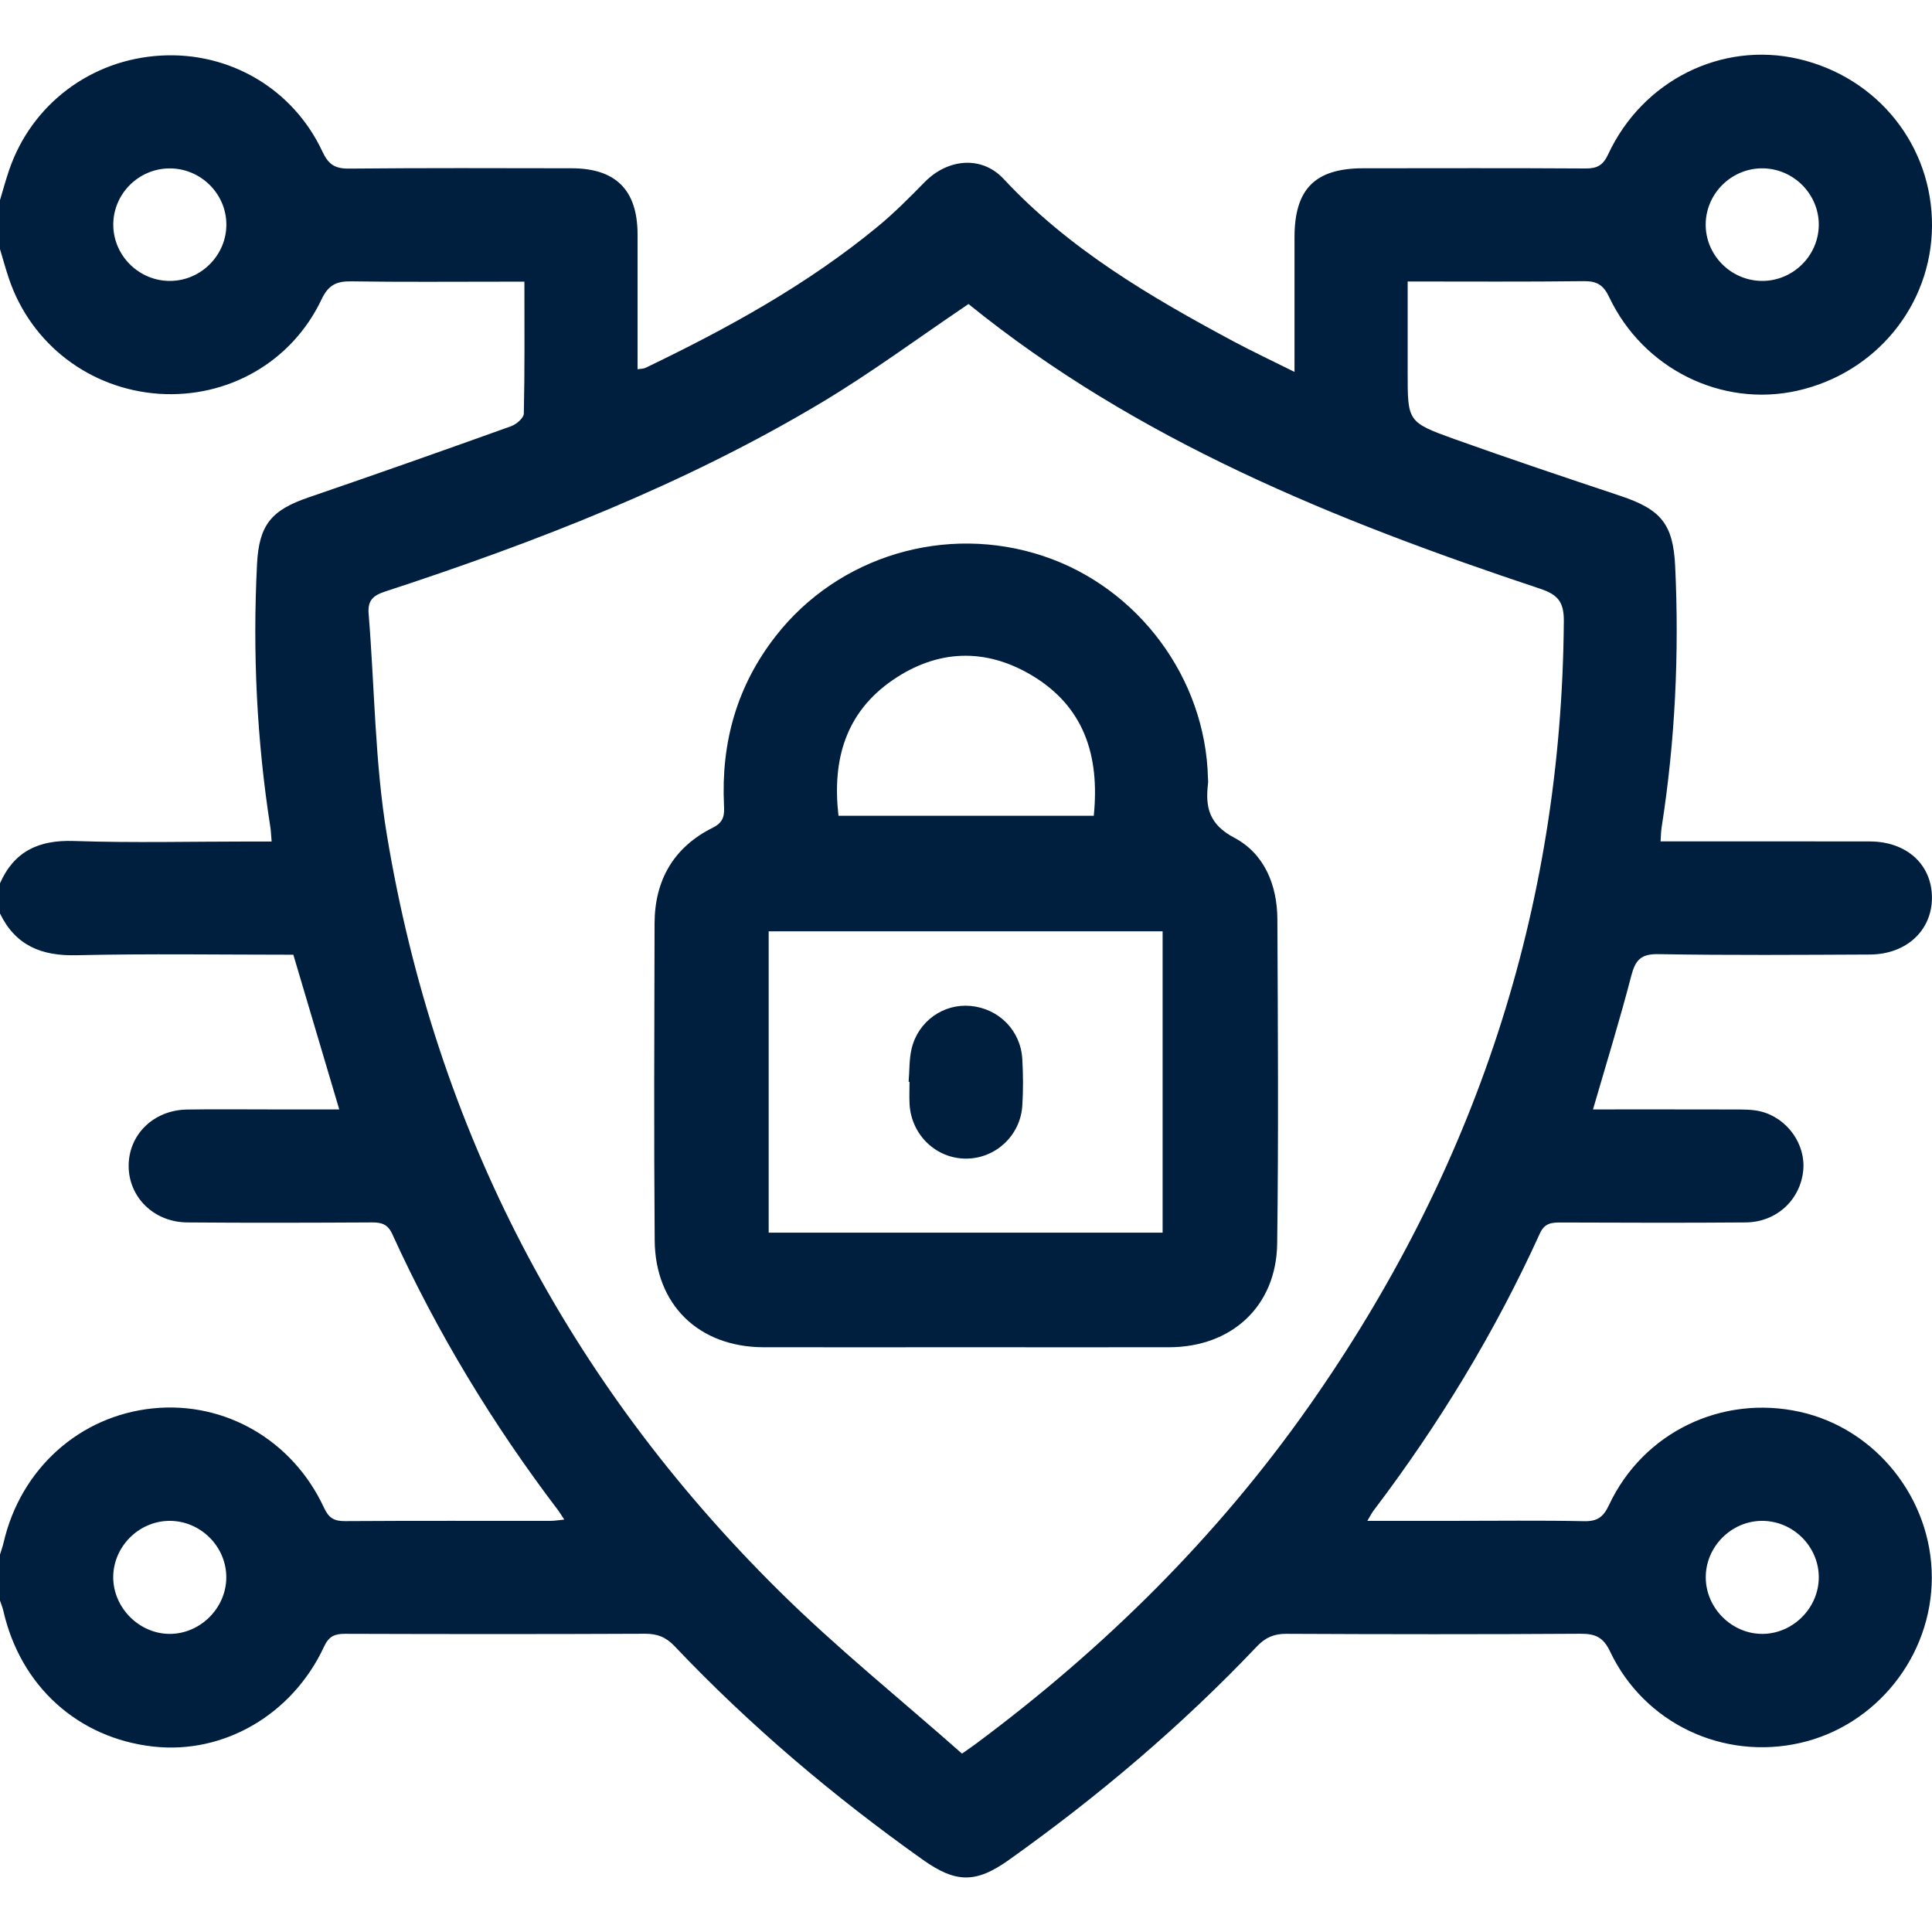
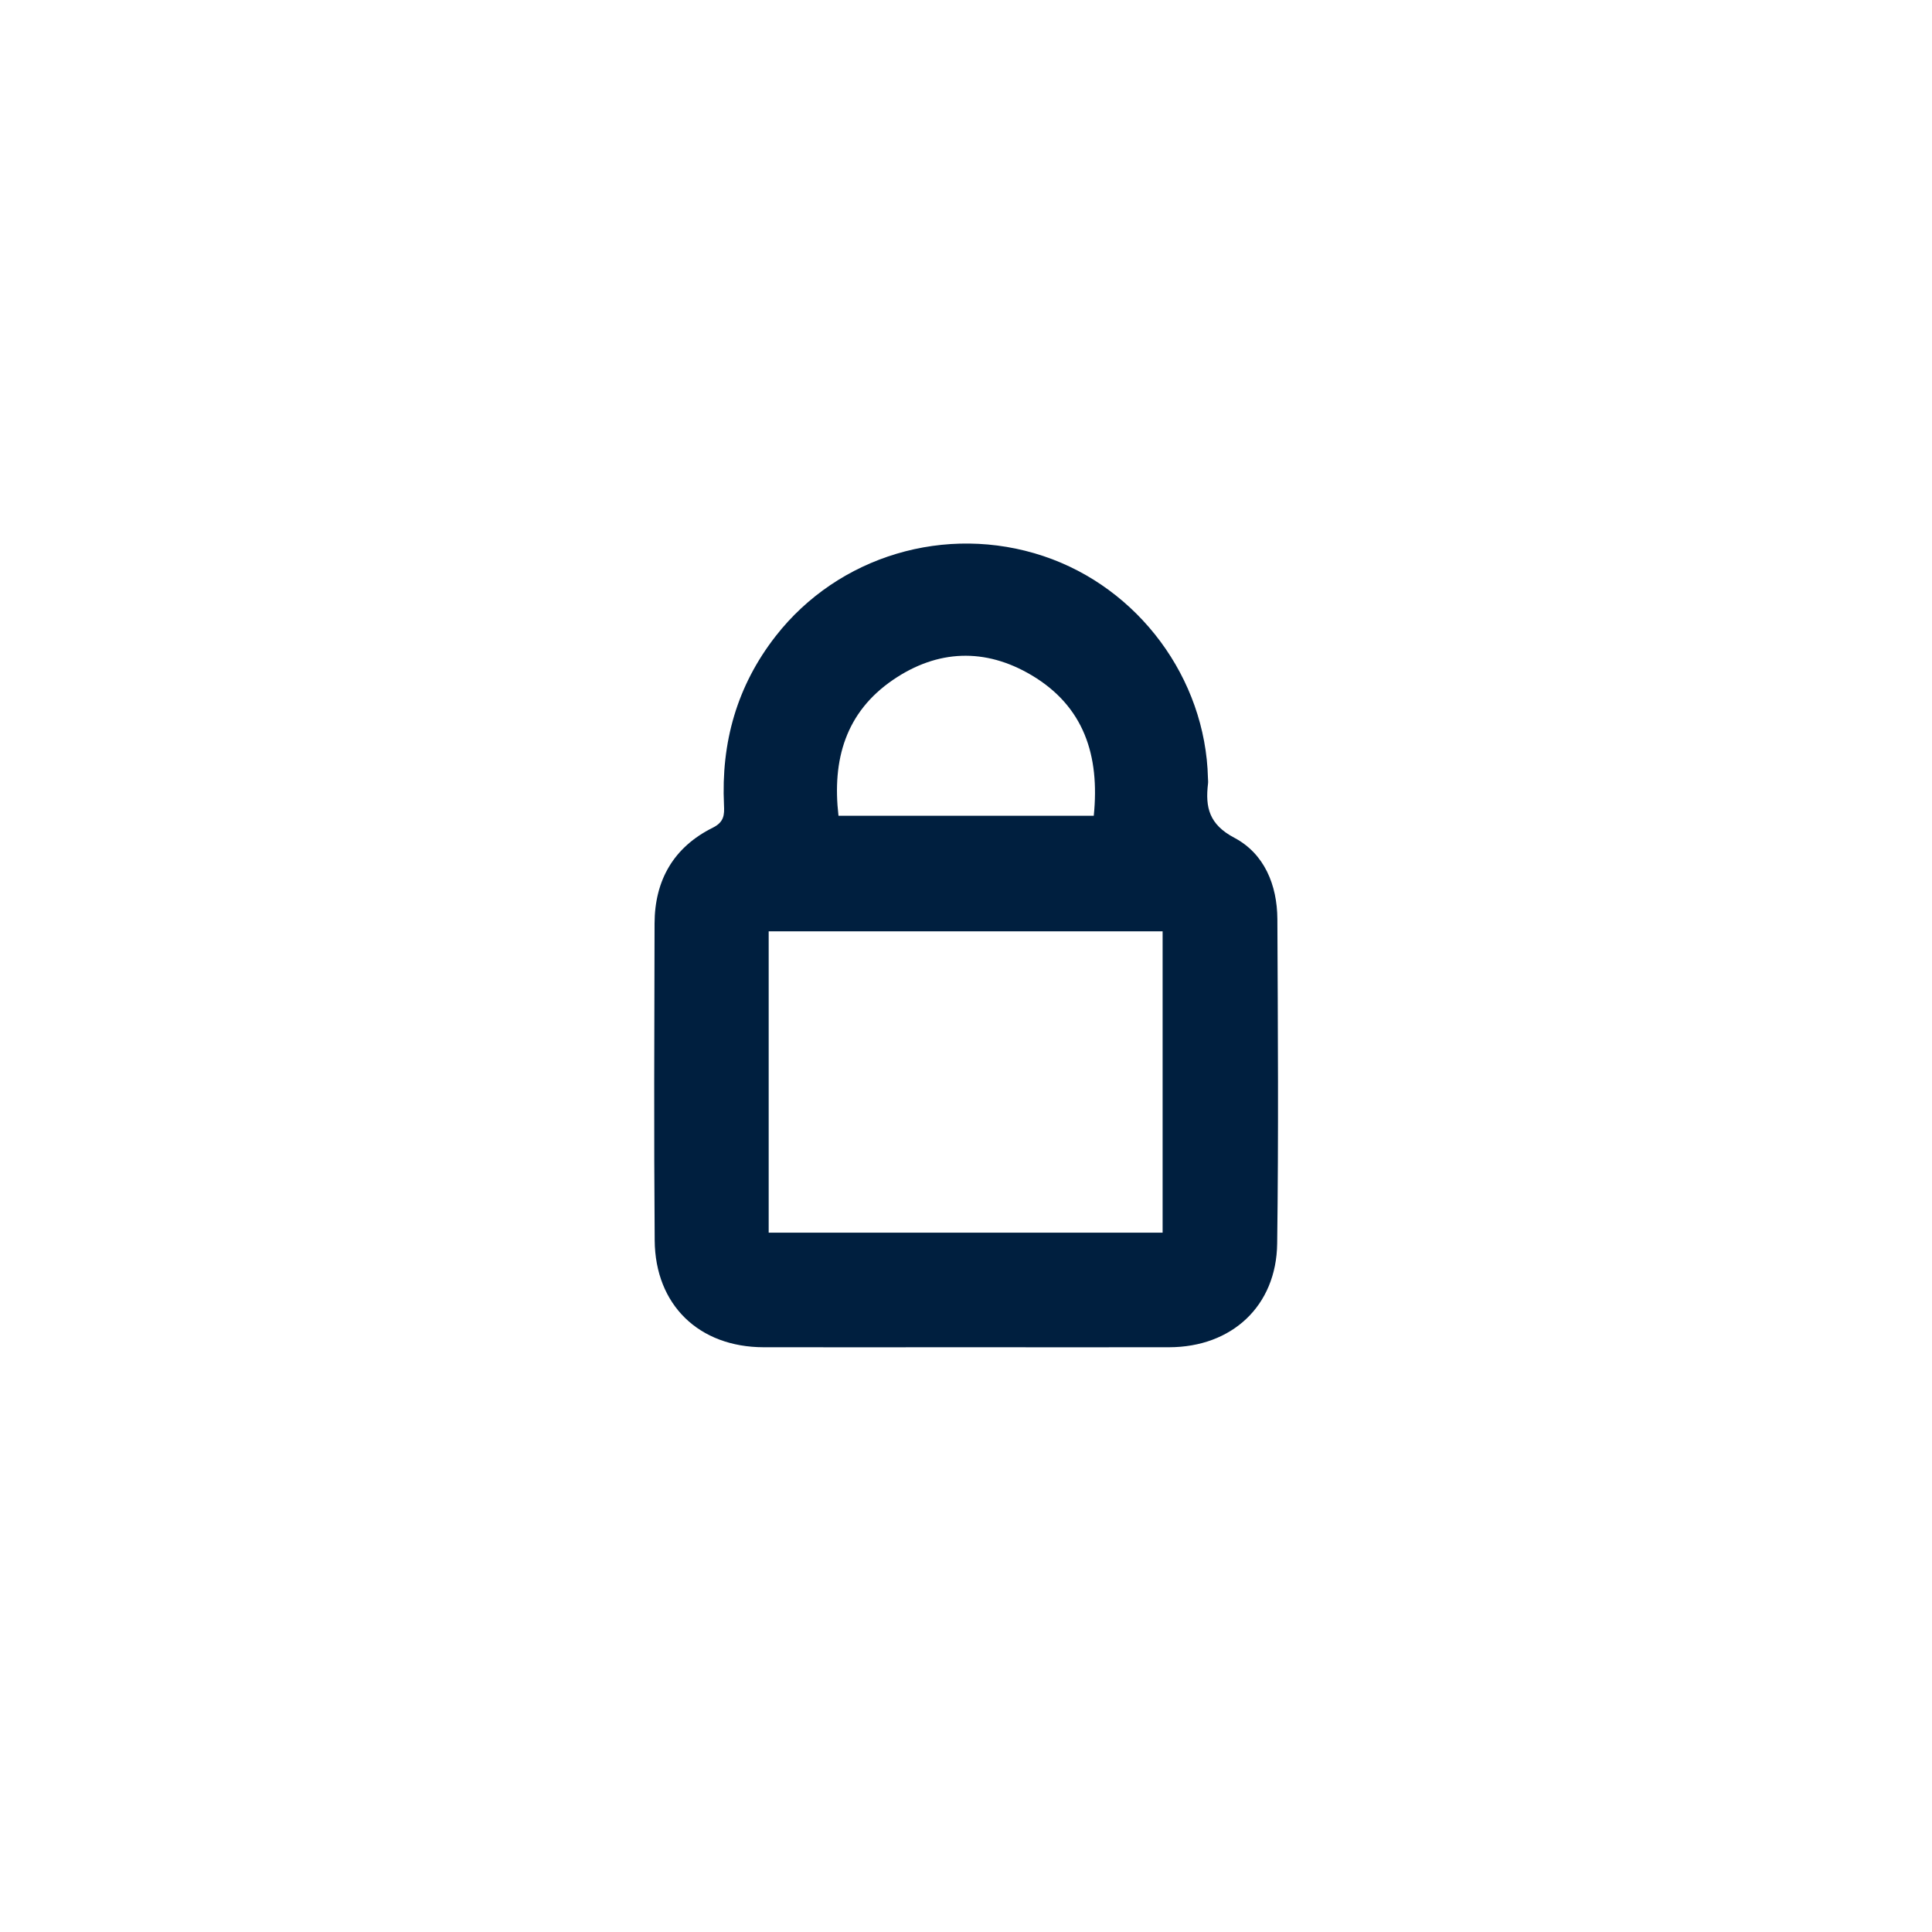
<svg xmlns="http://www.w3.org/2000/svg" version="1.1" id="Icons" x="0px" y="0px" viewBox="0 0 300 300" style="enable-background:new 0 0 300 300;" xml:space="preserve">
  <style type="text/css">
	.st0{fill:#001F3F;}
</style>
  <g>
-     <path class="st0" d="M0,31.07c0.47-1.57,0.9-3.15,1.43-4.7c3.5-10.2,12.7-17.12,23.54-17.74c10.67-0.61,20.54,5.15,25.1,14.92   c0.93,2,1.97,2.66,4.14,2.63c11.52-0.11,23.04-0.07,34.56-0.05c6.86,0.01,10.22,3.39,10.23,10.26c0.01,6.93,0,13.86,0,20.95   c0.52-0.09,0.92-0.07,1.23-0.22c12.78-6.14,25.17-12.94,36.15-22.01c2.55-2.11,4.89-4.48,7.21-6.84c3.61-3.67,8.87-4.12,12.25-0.49   C166,38.69,178.59,46.07,191.52,53c2.98,1.59,6.04,3.03,9.49,4.75c0-7.31,0-14.11,0-20.9c0-7.5,3.19-10.71,10.65-10.72   c11.52-0.01,23.04-0.04,34.56,0.03c1.79,0.01,2.71-0.5,3.5-2.21c5.35-11.46,17.59-17.54,29.5-14.81   c12.34,2.83,20.87,13.5,20.78,25.98c-0.09,12.3-8.73,22.84-20.96,25.56c-11.68,2.6-23.87-3.39-29.15-14.51   c-0.89-1.88-1.87-2.53-3.91-2.51c-8.97,0.11-17.95,0.05-27.4,0.05c0,3.25,0,6.33,0,9.41c0,1.56,0,3.12,0,4.69   c0,7.64-0.04,7.75,7.31,10.39c8.53,3.05,17.12,5.93,25.72,8.8c6.33,2.11,8.2,4.39,8.51,10.94c0.64,13.59,0,27.12-2.11,40.58   c-0.09,0.57-0.09,1.15-0.16,2.13c1.14,0,2.17,0,3.2,0c9.76,0,19.53-0.01,29.29,0.01c5.73,0.01,9.65,3.59,9.65,8.74   c0,5.09-3.98,8.8-9.65,8.82c-10.94,0.05-21.87,0.13-32.81-0.06c-2.73-0.05-3.59,0.9-4.23,3.37c-1.78,6.86-3.88,13.64-5.94,20.74   c7.41,0,14.7-0.01,21.99,0.01c1.36,0.01,2.77-0.02,4.07,0.31c4.16,1.05,7,5.13,6.58,9.2c-0.47,4.55-4.15,7.99-8.94,8.03   c-9.57,0.08-19.14,0.04-28.71,0.01c-1.44-0.01-2.51,0.1-3.24,1.7c-6.97,15.34-15.67,29.65-25.85,43.07   c-0.27,0.36-0.47,0.77-0.94,1.56c4.67,0,8.92,0,13.18,0c6.83,0,13.67-0.09,20.5,0.05c2.08,0.04,2.99-0.68,3.85-2.52   c5.31-11.29,17.52-17.16,29.68-14.45c11.78,2.63,20.43,13.5,20.44,25.69c0.01,12.2-8.59,23.01-20.42,25.71   c-12,2.73-24.23-3.03-29.53-14.18c-1.06-2.24-2.3-2.78-4.59-2.77c-15.23,0.1-30.46,0.08-45.69,0.01c-1.92-0.01-3.24,0.57-4.56,1.95   c-11.73,12.36-24.68,23.32-38.56,33.19c-5.07,3.6-8.18,3.59-13.3-0.04c-13.89-9.86-26.84-20.81-38.57-33.18   c-1.32-1.39-2.66-1.94-4.57-1.93c-15.52,0.07-31.05,0.06-46.57,0.01c-1.62-0.01-2.53,0.35-3.3,2   c-4.9,10.55-15.57,16.72-26.48,15.51c-11.72-1.3-20.65-9.38-23.31-21.08c-0.13-0.56-0.36-1.1-0.54-1.65c0-2.34,0-4.69,0-7.03   c0.19-0.64,0.43-1.27,0.58-1.92c2.64-11.46,11.82-19.7,23.22-20.84c11.14-1.12,21.66,4.93,26.53,15.43   c0.73,1.58,1.56,2.09,3.25,2.08c10.64-0.07,21.28-0.03,31.93-0.04c0.62,0,1.23-0.11,2.13-0.2c-0.47-0.7-0.7-1.11-0.99-1.49   c-10.13-13.33-18.76-27.57-25.7-42.81c-0.7-1.54-1.64-1.85-3.15-1.84c-9.57,0.05-19.14,0.08-28.7,0c-5.18-0.04-9.09-3.91-9.1-8.76   c-0.01-4.88,3.87-8.69,9.06-8.77c4.2-0.07,8.4-0.02,12.59-0.02c3.65,0,7.29,0,11.05,0c-2.44-8.23-4.76-16.05-7.13-24.02   c-11.24,0-22.47-0.18-33.68,0.08c-5.43,0.13-9.45-1.5-11.87-6.48c0-1.56,0-3.13,0-4.69c2.21-4.99,6.03-6.75,11.46-6.57   c9.17,0.31,18.36,0.08,27.54,0.08c1.02,0,2.04,0,3.18,0c-0.09-1.02-0.1-1.6-0.19-2.17c-2.12-13.55-2.77-27.18-2.08-40.88   c0.31-6.13,2.23-8.41,8-10.38c10.51-3.6,20.99-7.3,31.44-11.05c0.82-0.29,1.97-1.27,1.99-1.96c0.15-6.71,0.09-13.43,0.09-20.49   c-1.33,0-2.38,0-3.42,0c-7.81,0-15.63,0.07-23.44-0.05c-2.3-0.04-3.57,0.54-4.64,2.8c-4.62,9.74-14.55,15.37-25.24,14.66   C13.98,60.41,4.89,53.49,1.43,43.39C0.9,41.84,0.47,40.25,0,38.69C0,36.15,0,33.61,0,31.07z M150.39,47.21   c-7.8,5.26-15.1,10.68-22.86,15.32c-21.28,12.72-44.27,21.64-67.75,29.33c-1.89,0.62-2.71,1.42-2.54,3.45   c0.94,11.46,0.96,23.07,2.84,34.37c7.59,45.67,28.05,84.9,60.98,117.44c8.99,8.88,18.89,16.84,28.32,25.18   c1.18-0.83,1.66-1.15,2.11-1.49c19.97-14.84,37.49-32.14,51.81-52.52c25.67-36.55,39.21-77.06,39.53-121.88   c0.02-3.01-1-4.11-3.73-5.01C207.33,80.83,176.49,68.37,150.39,47.21z M26.37,253.71c4.73-0.01,8.73-3.99,8.77-8.72   c0.04-4.86-4.05-8.91-8.93-8.83c-4.75,0.08-8.67,4.09-8.63,8.84C17.64,249.73,21.66,253.71,26.37,253.71z M273.64,253.71   c4.73,0,8.74-3.98,8.78-8.71c0.05-4.86-4.04-8.91-8.92-8.84c-4.75,0.07-8.68,4.09-8.63,8.83   C264.9,249.72,268.92,253.71,273.64,253.71z M35.15,34.79c-0.05-4.79-4.06-8.69-8.88-8.64c-4.82,0.05-8.74,4.04-8.68,8.83   c0.05,4.79,4.07,8.7,8.88,8.64C31.27,43.57,35.2,39.57,35.15,34.79z M282.42,35c0.07-4.78-3.85-8.79-8.66-8.86   c-4.81-0.07-8.83,3.82-8.9,8.62c-0.07,4.79,3.85,8.79,8.66,8.86C278.33,43.69,282.35,39.79,282.42,35z" />
    <path class="st0" d="M149.91,209.2c-10.45,0-20.89,0.02-31.34,0c-10.02-0.02-16.83-6.55-16.91-16.59   c-0.13-16.4-0.06-32.8-0.02-49.21c0.02-6.75,2.99-11.87,9.05-14.88c1.77-0.88,1.8-2.02,1.73-3.5c-0.46-9.71,1.99-18.51,8.04-26.26   c9.71-12.44,26.42-17.47,41.57-12.41c14.76,4.93,25.17,18.98,25.54,34.46c0.01,0.29,0.05,0.59,0.01,0.88   c-0.44,3.68,0.17,6.33,4.09,8.4c4.65,2.46,6.65,7.32,6.68,12.62c0.08,16.79,0.19,33.59-0.03,50.38   c-0.12,9.71-7.04,16.09-16.77,16.11C171,209.22,160.45,209.2,149.91,209.2z M119.36,191.41c20.57,0,40.89,0,61.17,0   c0-15.75,0-31.28,0-46.79c-20.52,0-40.76,0-61.17,0C119.36,160.28,119.36,175.74,119.36,191.41z M169.84,126.67   c0.95-9.38-1.53-17-9.67-21.83c-7.2-4.27-14.6-3.98-21.49,0.72c-7.36,5.02-9.49,12.39-8.48,21.11   C143.42,126.67,156.53,126.67,169.84,126.67z" />
-     <path class="st0" d="M141.09,167.98c0.15-1.74,0.07-3.53,0.48-5.2c1.04-4.24,4.95-6.96,9.13-6.58c4.38,0.4,7.78,3.79,8.04,8.23   c0.14,2.43,0.16,4.88,0,7.3c-0.31,4.62-4.16,8.16-8.7,8.18c-4.66,0.02-8.51-3.65-8.8-8.41c-0.07-1.16-0.01-2.34-0.01-3.51   C141.18,167.98,141.14,167.98,141.09,167.98z" />
  </g>
</svg>